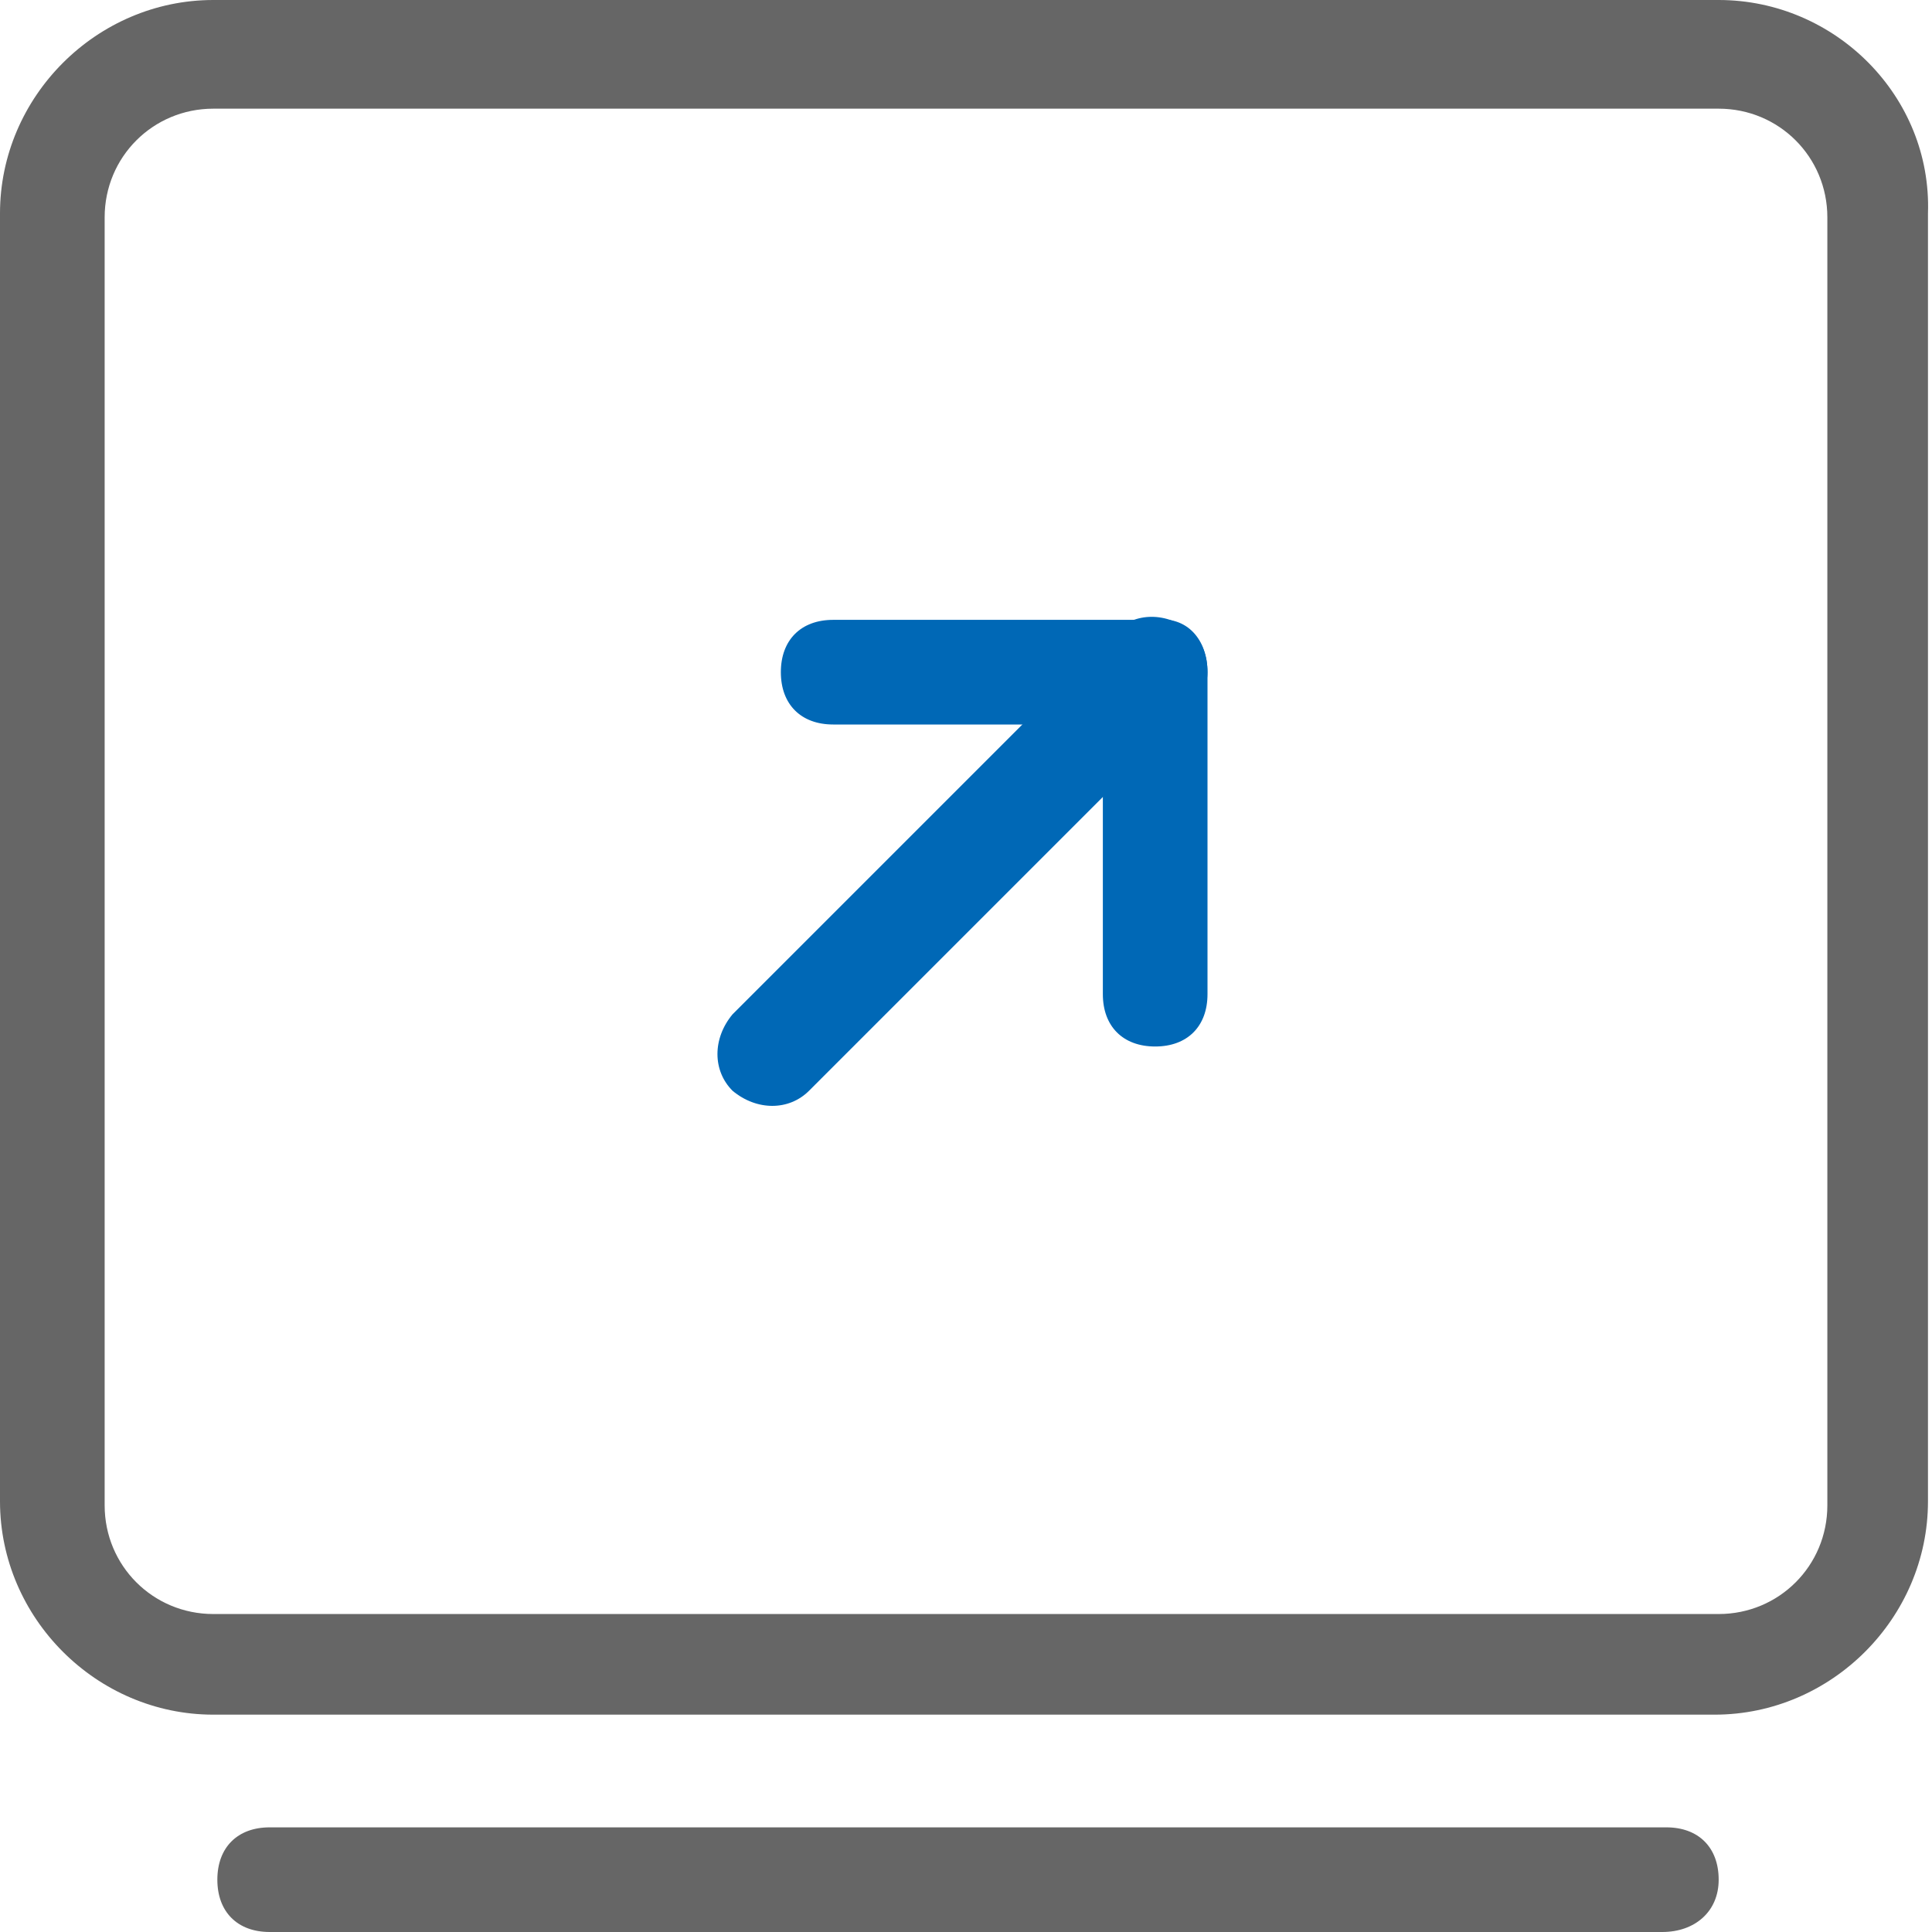
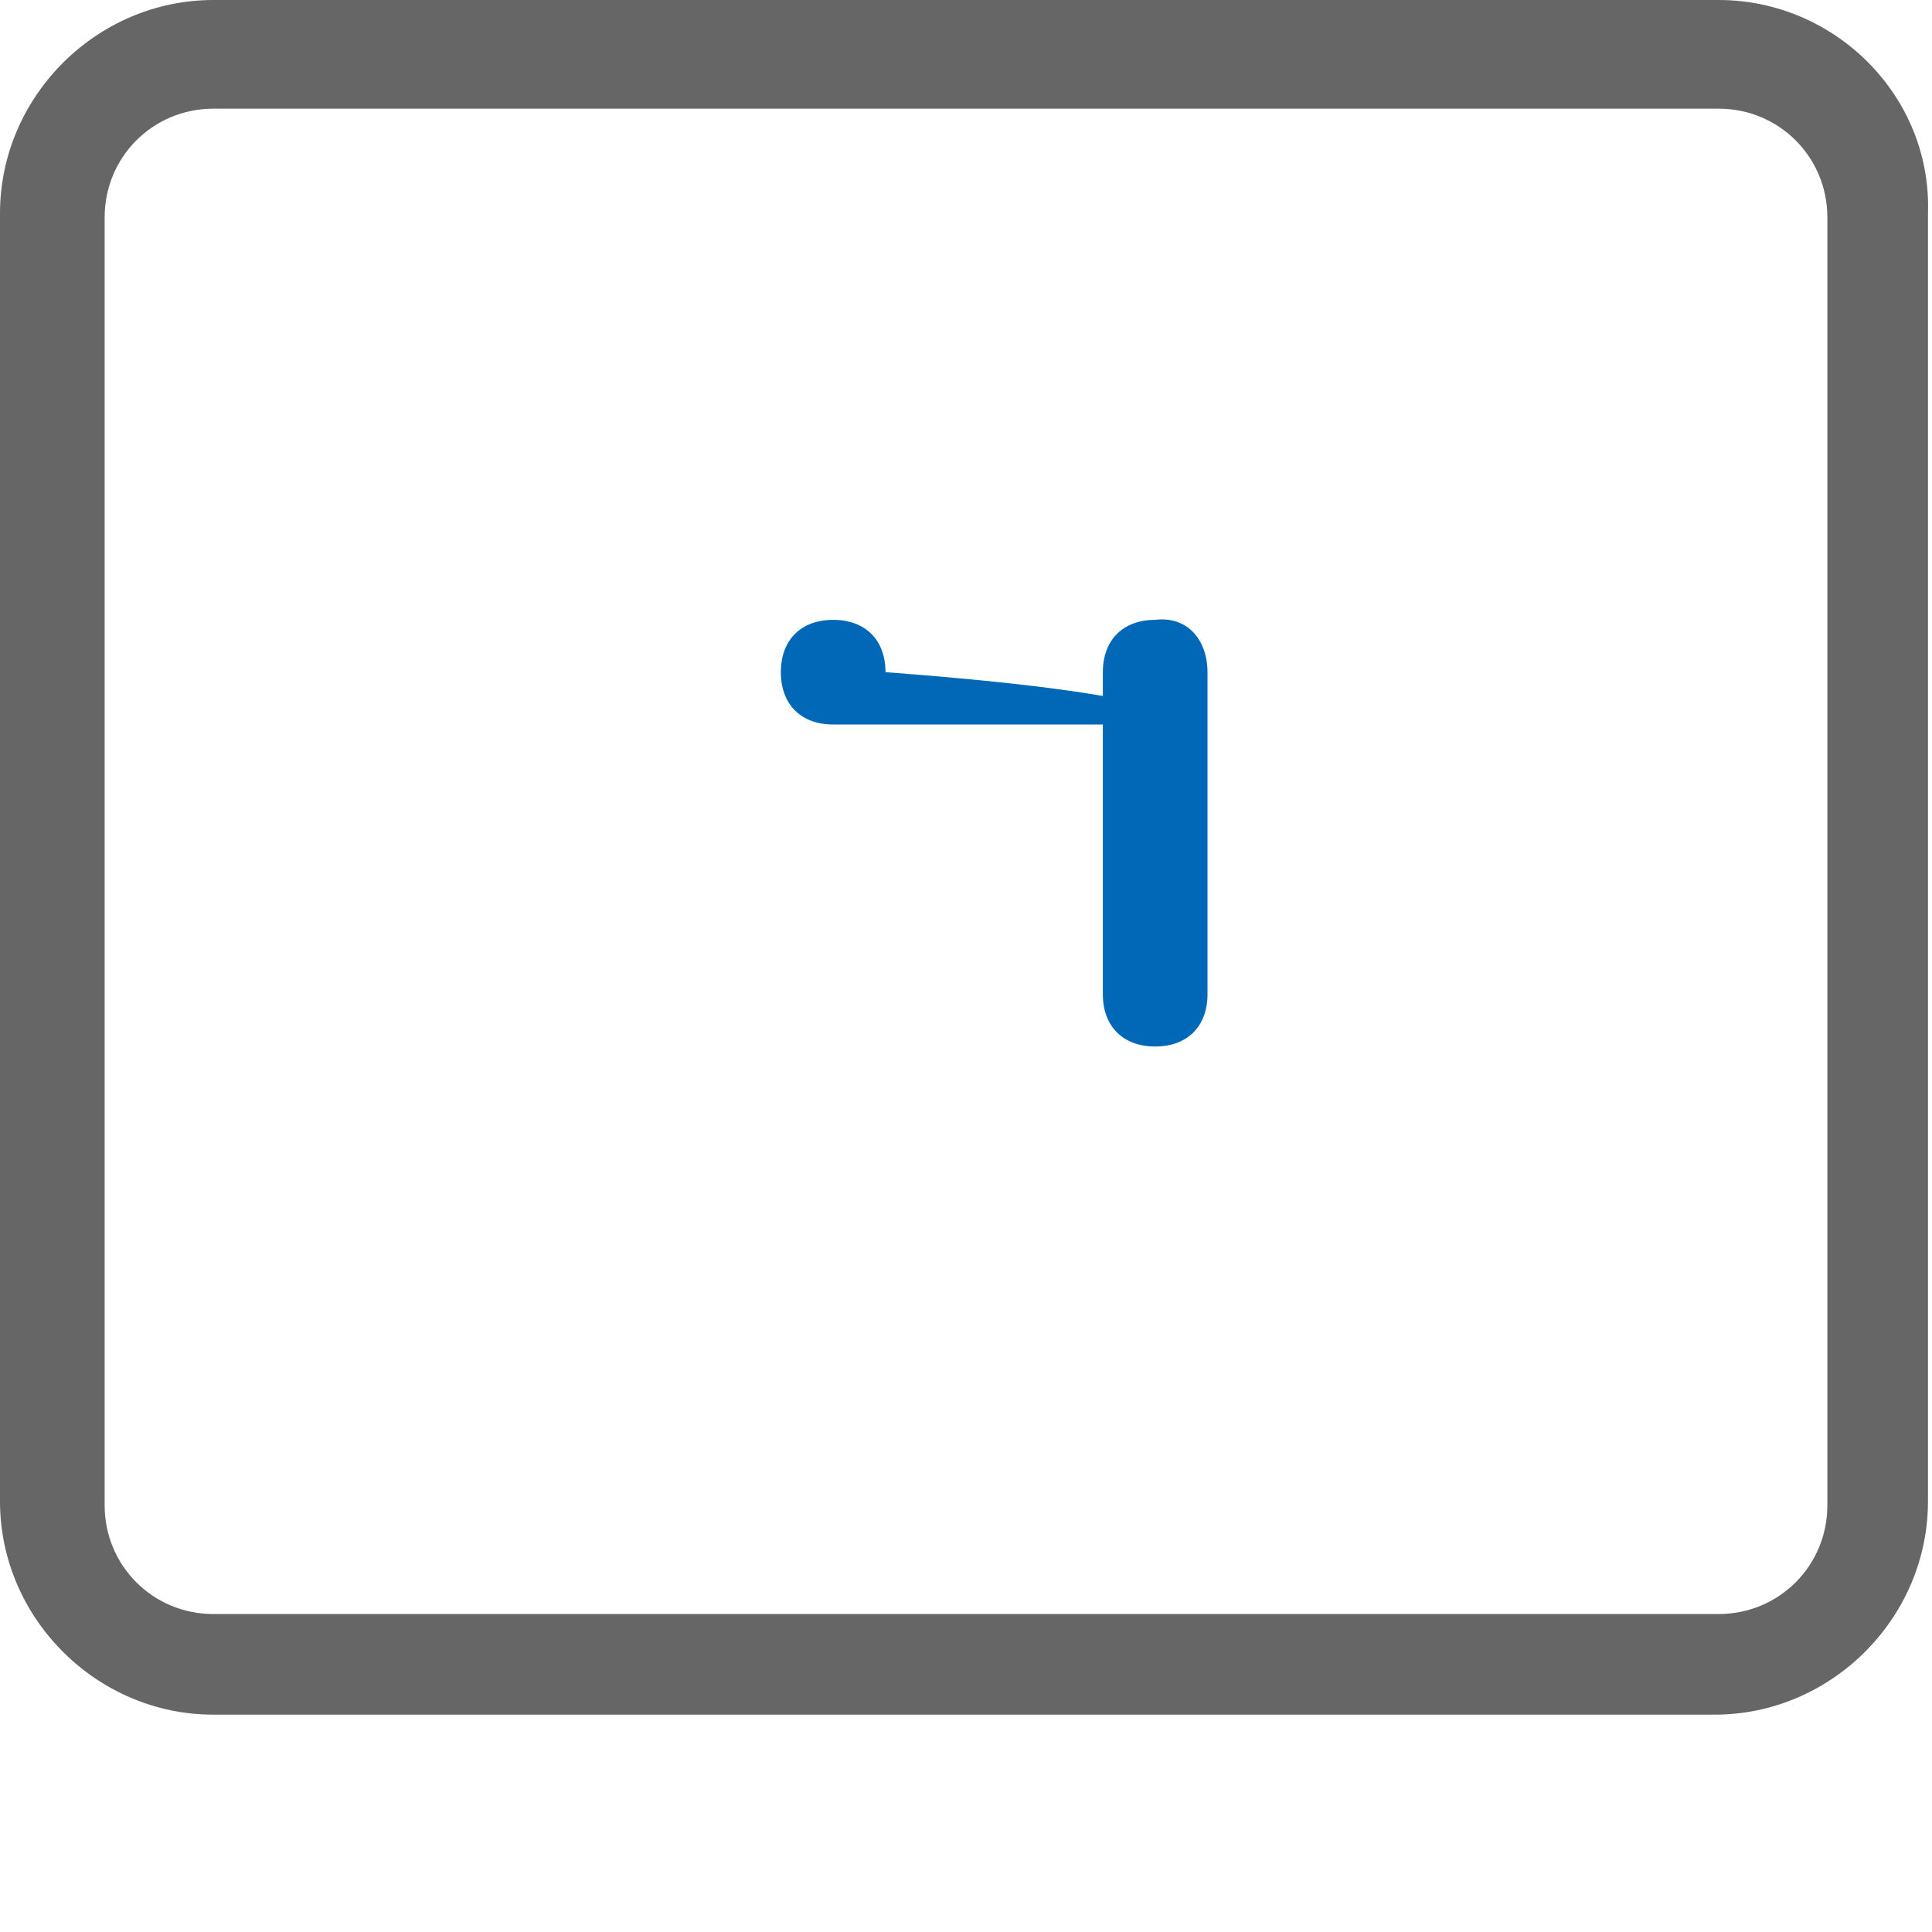
<svg xmlns="http://www.w3.org/2000/svg" version="1.1" id="图层_1" x="0px" y="0px" viewBox="0 0 48 48" style="enable-background:new 0 0 48 48;" xml:space="preserve">
  <style type="text/css">
	.st0{fill:#666666;}
	.st1{fill:#0068B6;}
</style>
-   <path class="st0" d="M41.3,48H6.7c-0.8,0-1.3-0.5-1.3-1.3c0-0.8,0.5-1.3,1.3-1.3h34.7c0.8,0,1.3,0.5,1.3,1.3  C42.7,47.5,42.1,48,41.3,48z" />
  <path class="st0" d="M42.7,2.7c1.5,0,2.7,1.2,2.7,2.7v32c0,1.5-1.2,2.7-2.7,2.7H5.3c-1.5,0-2.7-1.2-2.7-2.7v-32  c0-1.5,1.2-2.7,2.7-2.7H42.7z M42.7,0H5.3C2.4,0,0,2.4,0,5.3v32c0,2.9,2.4,5.3,5.3,5.3h37.3c2.9,0,5.3-2.4,5.3-5.3v-32  C48,2.4,45.6,0,42.7,0z" />
-   <path class="st1" d="M28.7,18h-8c-0.8,0-1.3-0.5-1.3-1.3c0-0.8,0.5-1.3,1.3-1.3h8c0.8,0,1.3,0.5,1.3,1.3C30,17.3,29.5,18,28.7,18z" />
+   <path class="st1" d="M28.7,18h-8c-0.8,0-1.3-0.5-1.3-1.3c0-0.8,0.5-1.3,1.3-1.3c0.8,0,1.3,0.5,1.3,1.3C30,17.3,29.5,18,28.7,18z" />
  <path class="st1" d="M30,16.7v8c0,0.8-0.5,1.3-1.3,1.3c-0.8,0-1.3-0.5-1.3-1.3v-8c0-0.8,0.5-1.3,1.3-1.3C29.5,15.3,30,15.9,30,16.7z  " />
-   <path class="st1" d="M29.6,17.6l-9.5,9.5c-0.5,0.5-1.3,0.5-1.9,0c-0.5-0.5-0.5-1.3,0-1.9l9.5-9.5c0.5-0.5,1.3-0.5,1.9,0  C30.1,16.1,30.1,17.1,29.6,17.6z" />
</svg>